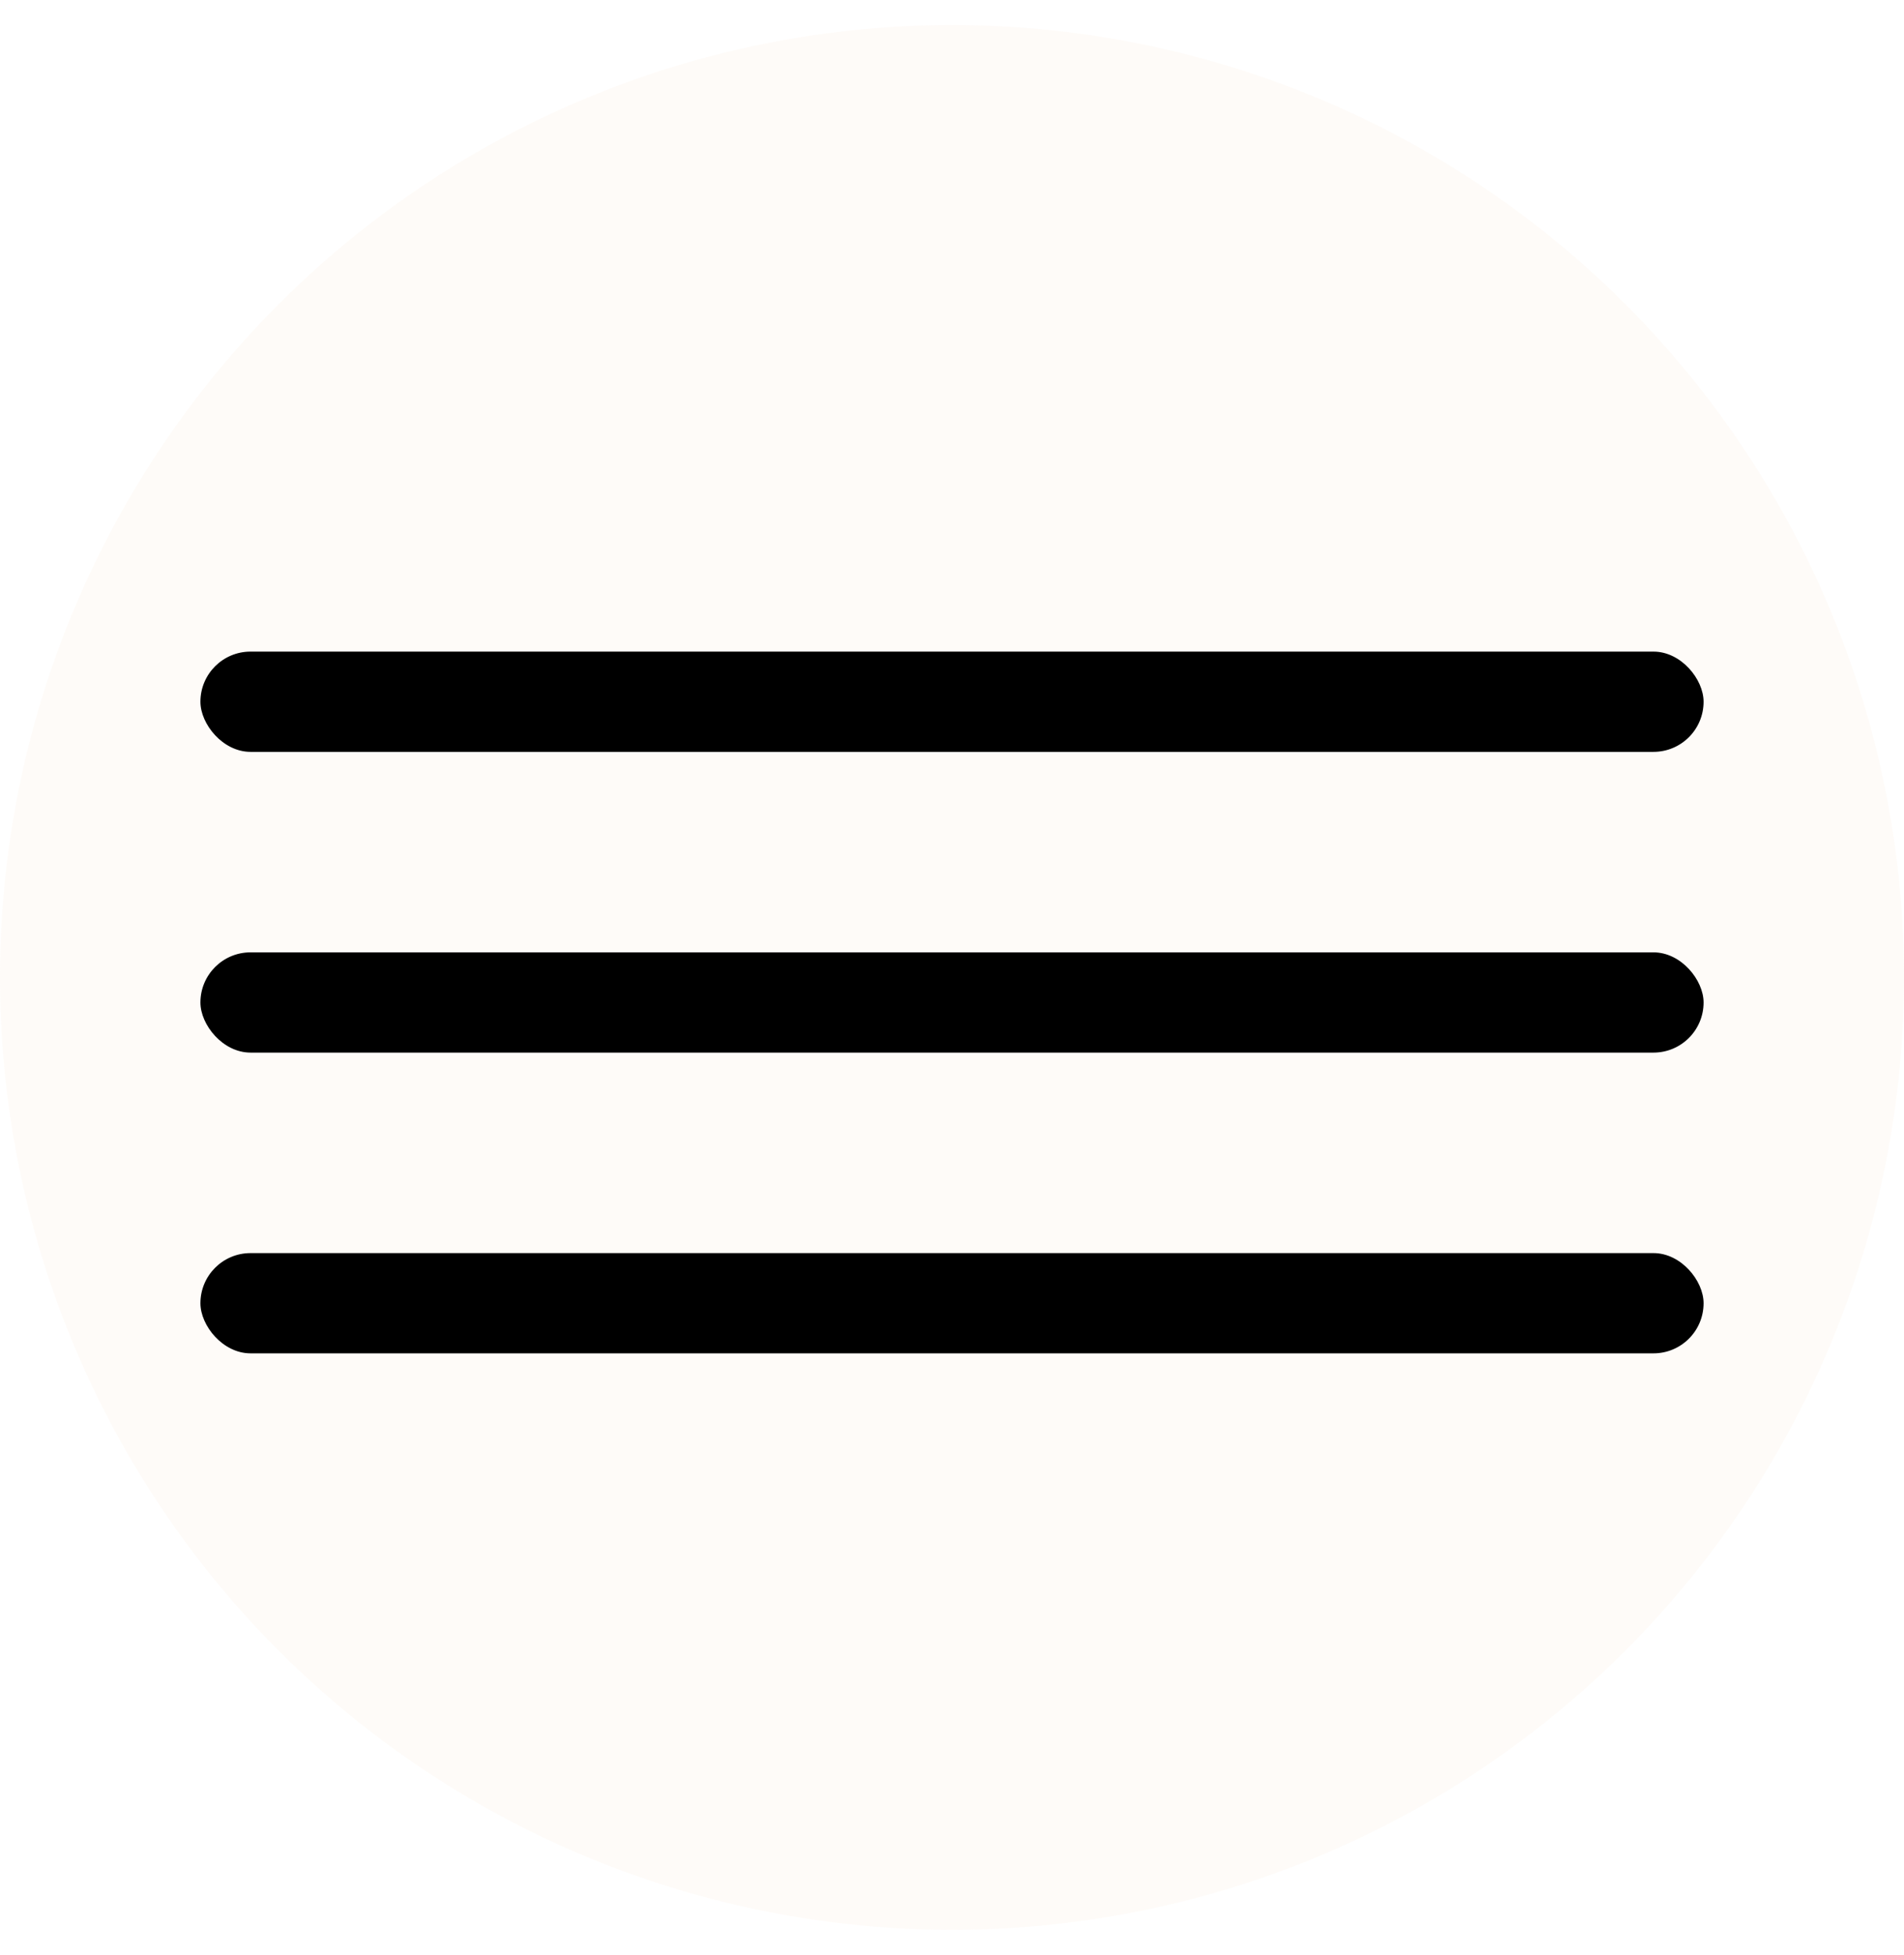
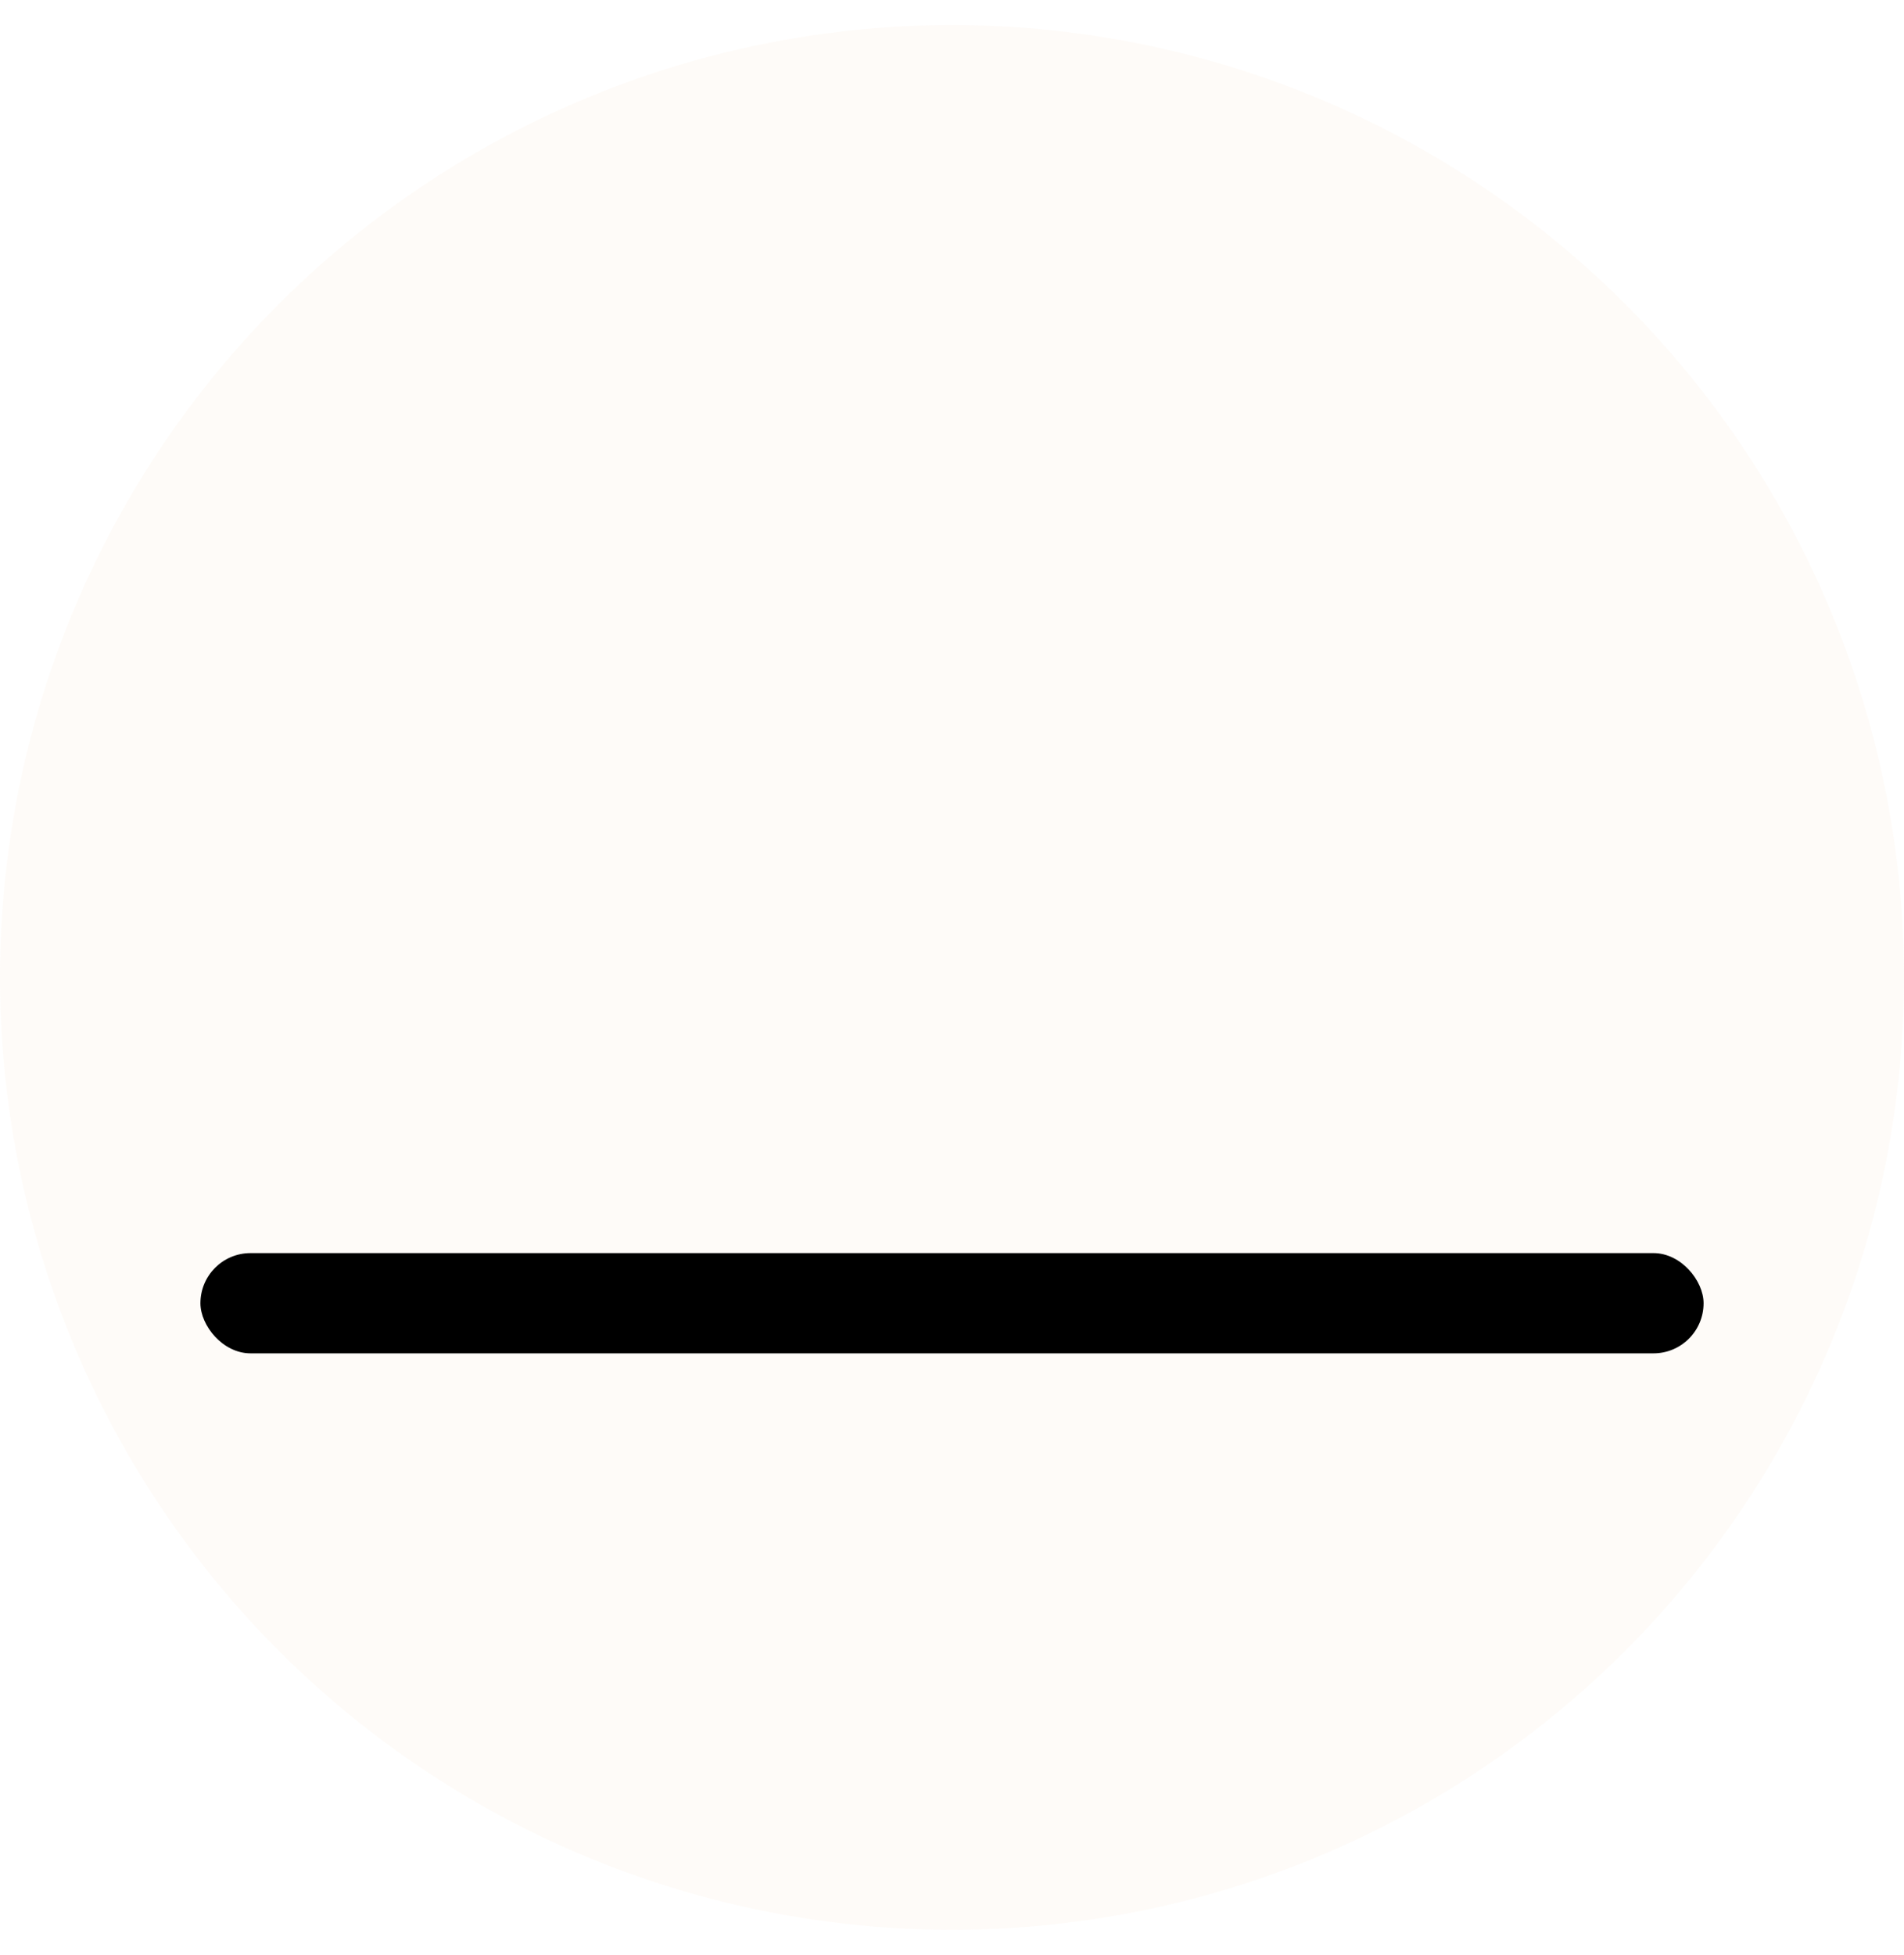
<svg xmlns="http://www.w3.org/2000/svg" width="38" height="39" viewBox="0 0 38 39" fill="none">
  <g filter="url(#filter0_b_330_86)">
    <circle cx="19" cy="19.5" r="19" fill="#FCF5EE" fill-opacity="0.4" />
  </g>
-   <rect x="4" y="13" width="30" height="2" rx="1" fill="black" />
-   <rect x="4" y="19" width="30" height="2" rx="1" fill="black" />
  <rect x="4" y="25" width="30" height="2" rx="1" fill="black" />
  <defs>
    <filter id="filter0_b_330_86" x="-2" y="-1.5" width="42" height="42" filterUnits="userSpaceOnUse" color-interpolation-filters="sRGB">
      <feFlood flood-opacity="0" result="BackgroundImageFix" />
      <feGaussianBlur in="BackgroundImageFix" stdDeviation="1" />
      <feComposite in2="SourceAlpha" operator="in" result="effect1_backgroundBlur_330_86" />
      <feBlend mode="normal" in="SourceGraphic" in2="effect1_backgroundBlur_330_86" result="shape" />
    </filter>
  </defs>
</svg>